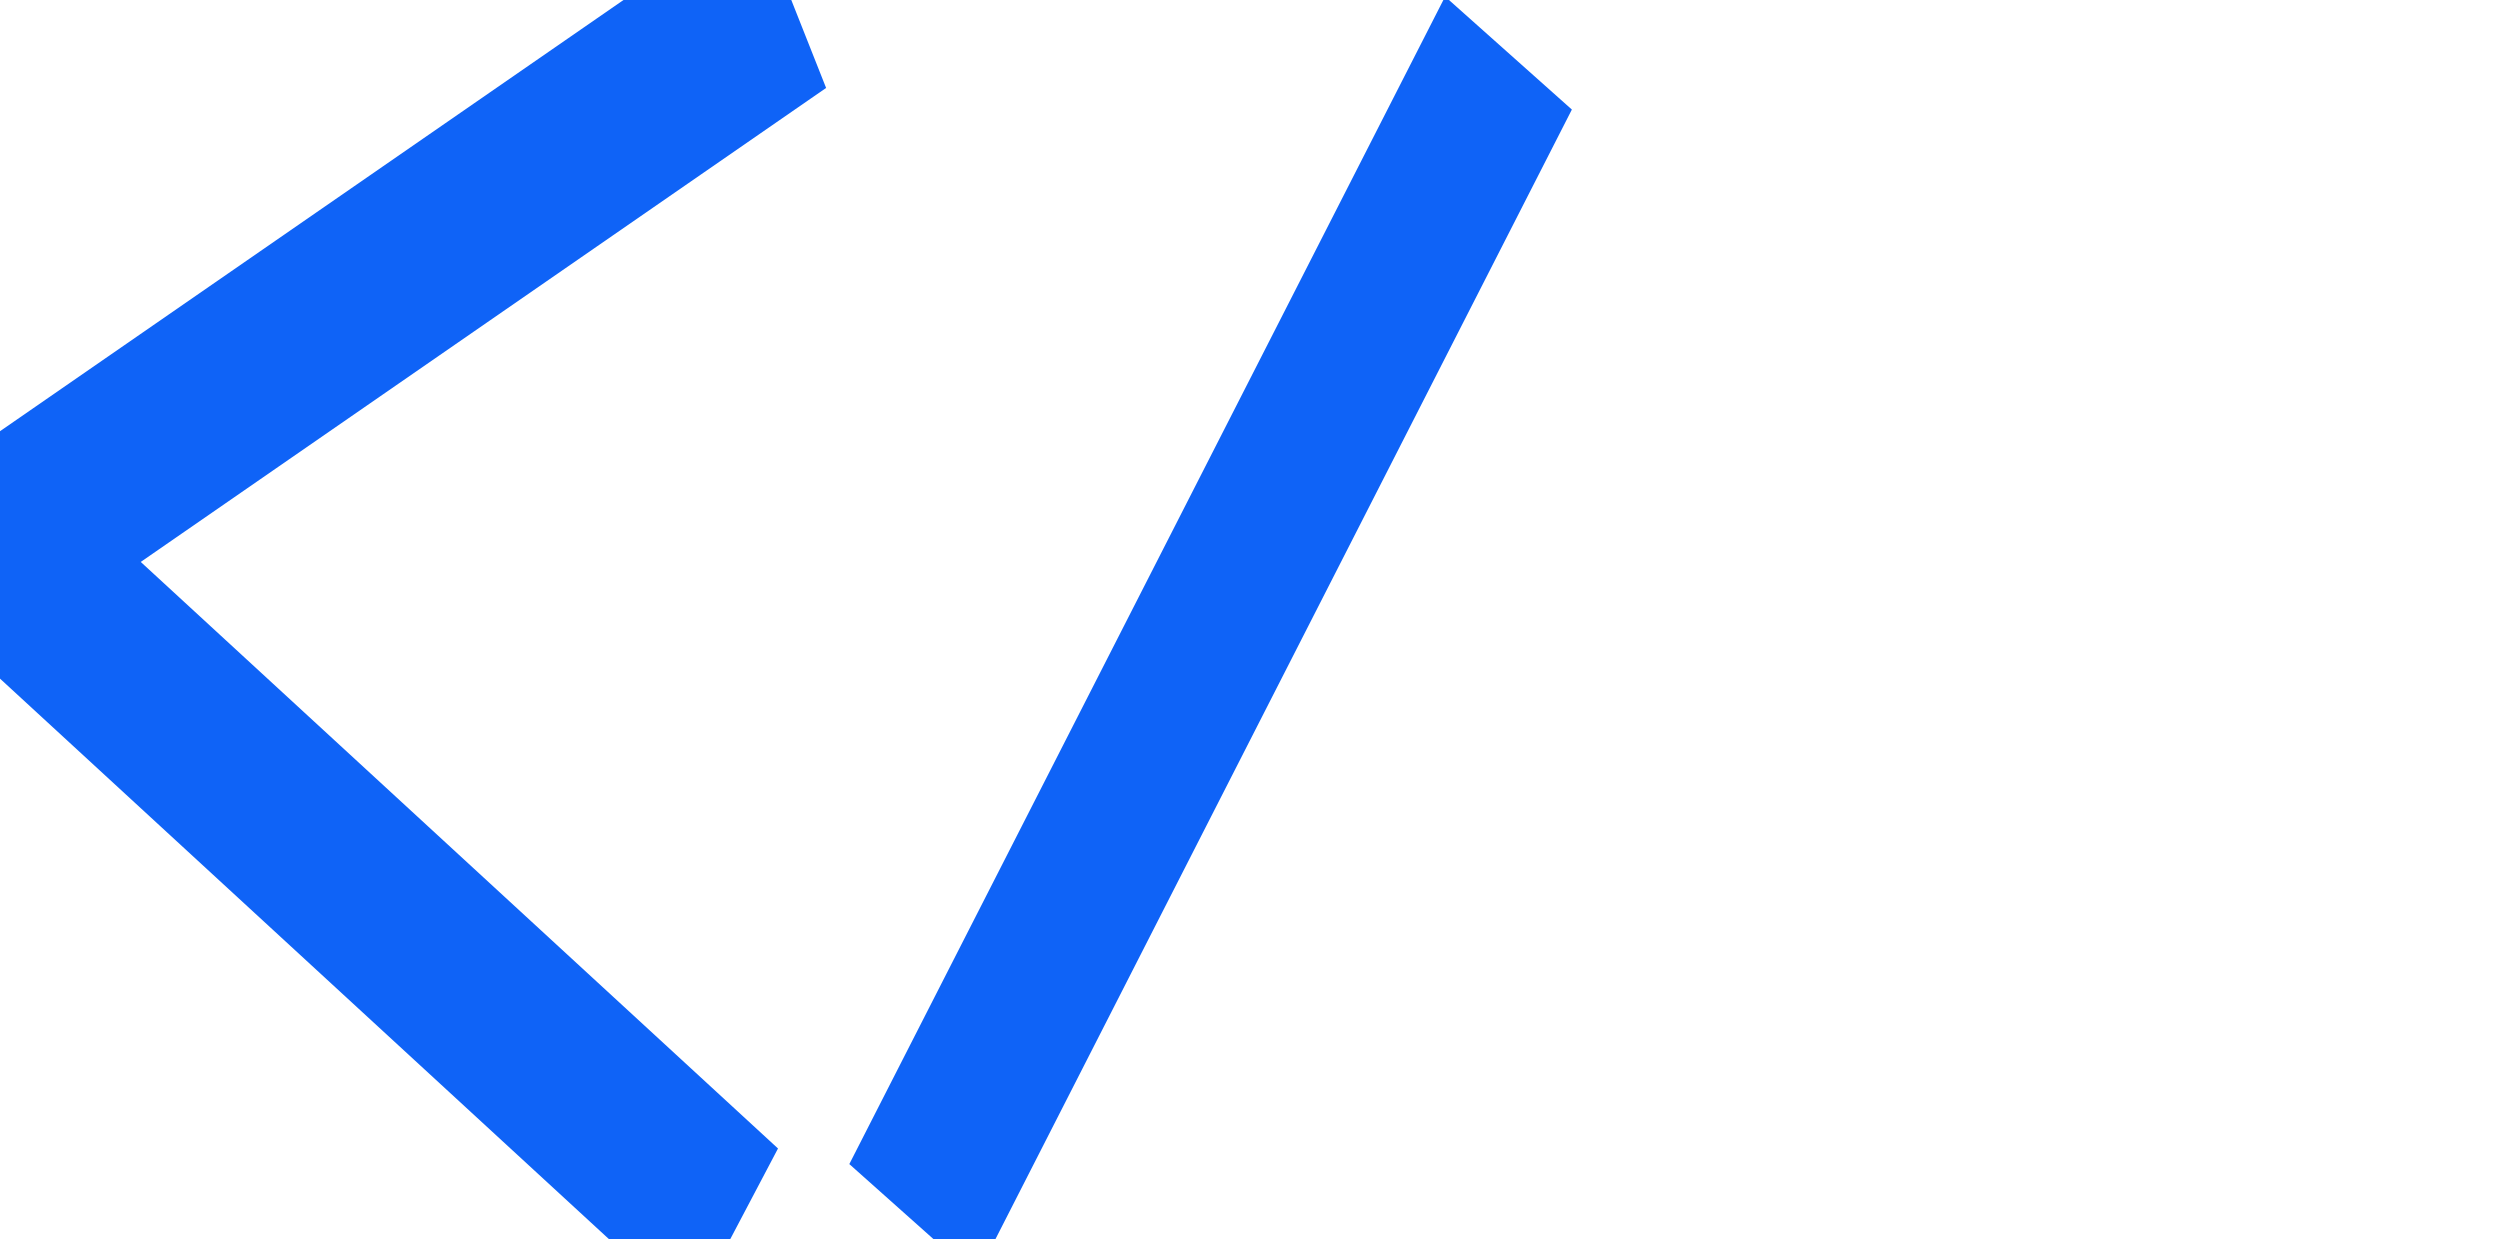
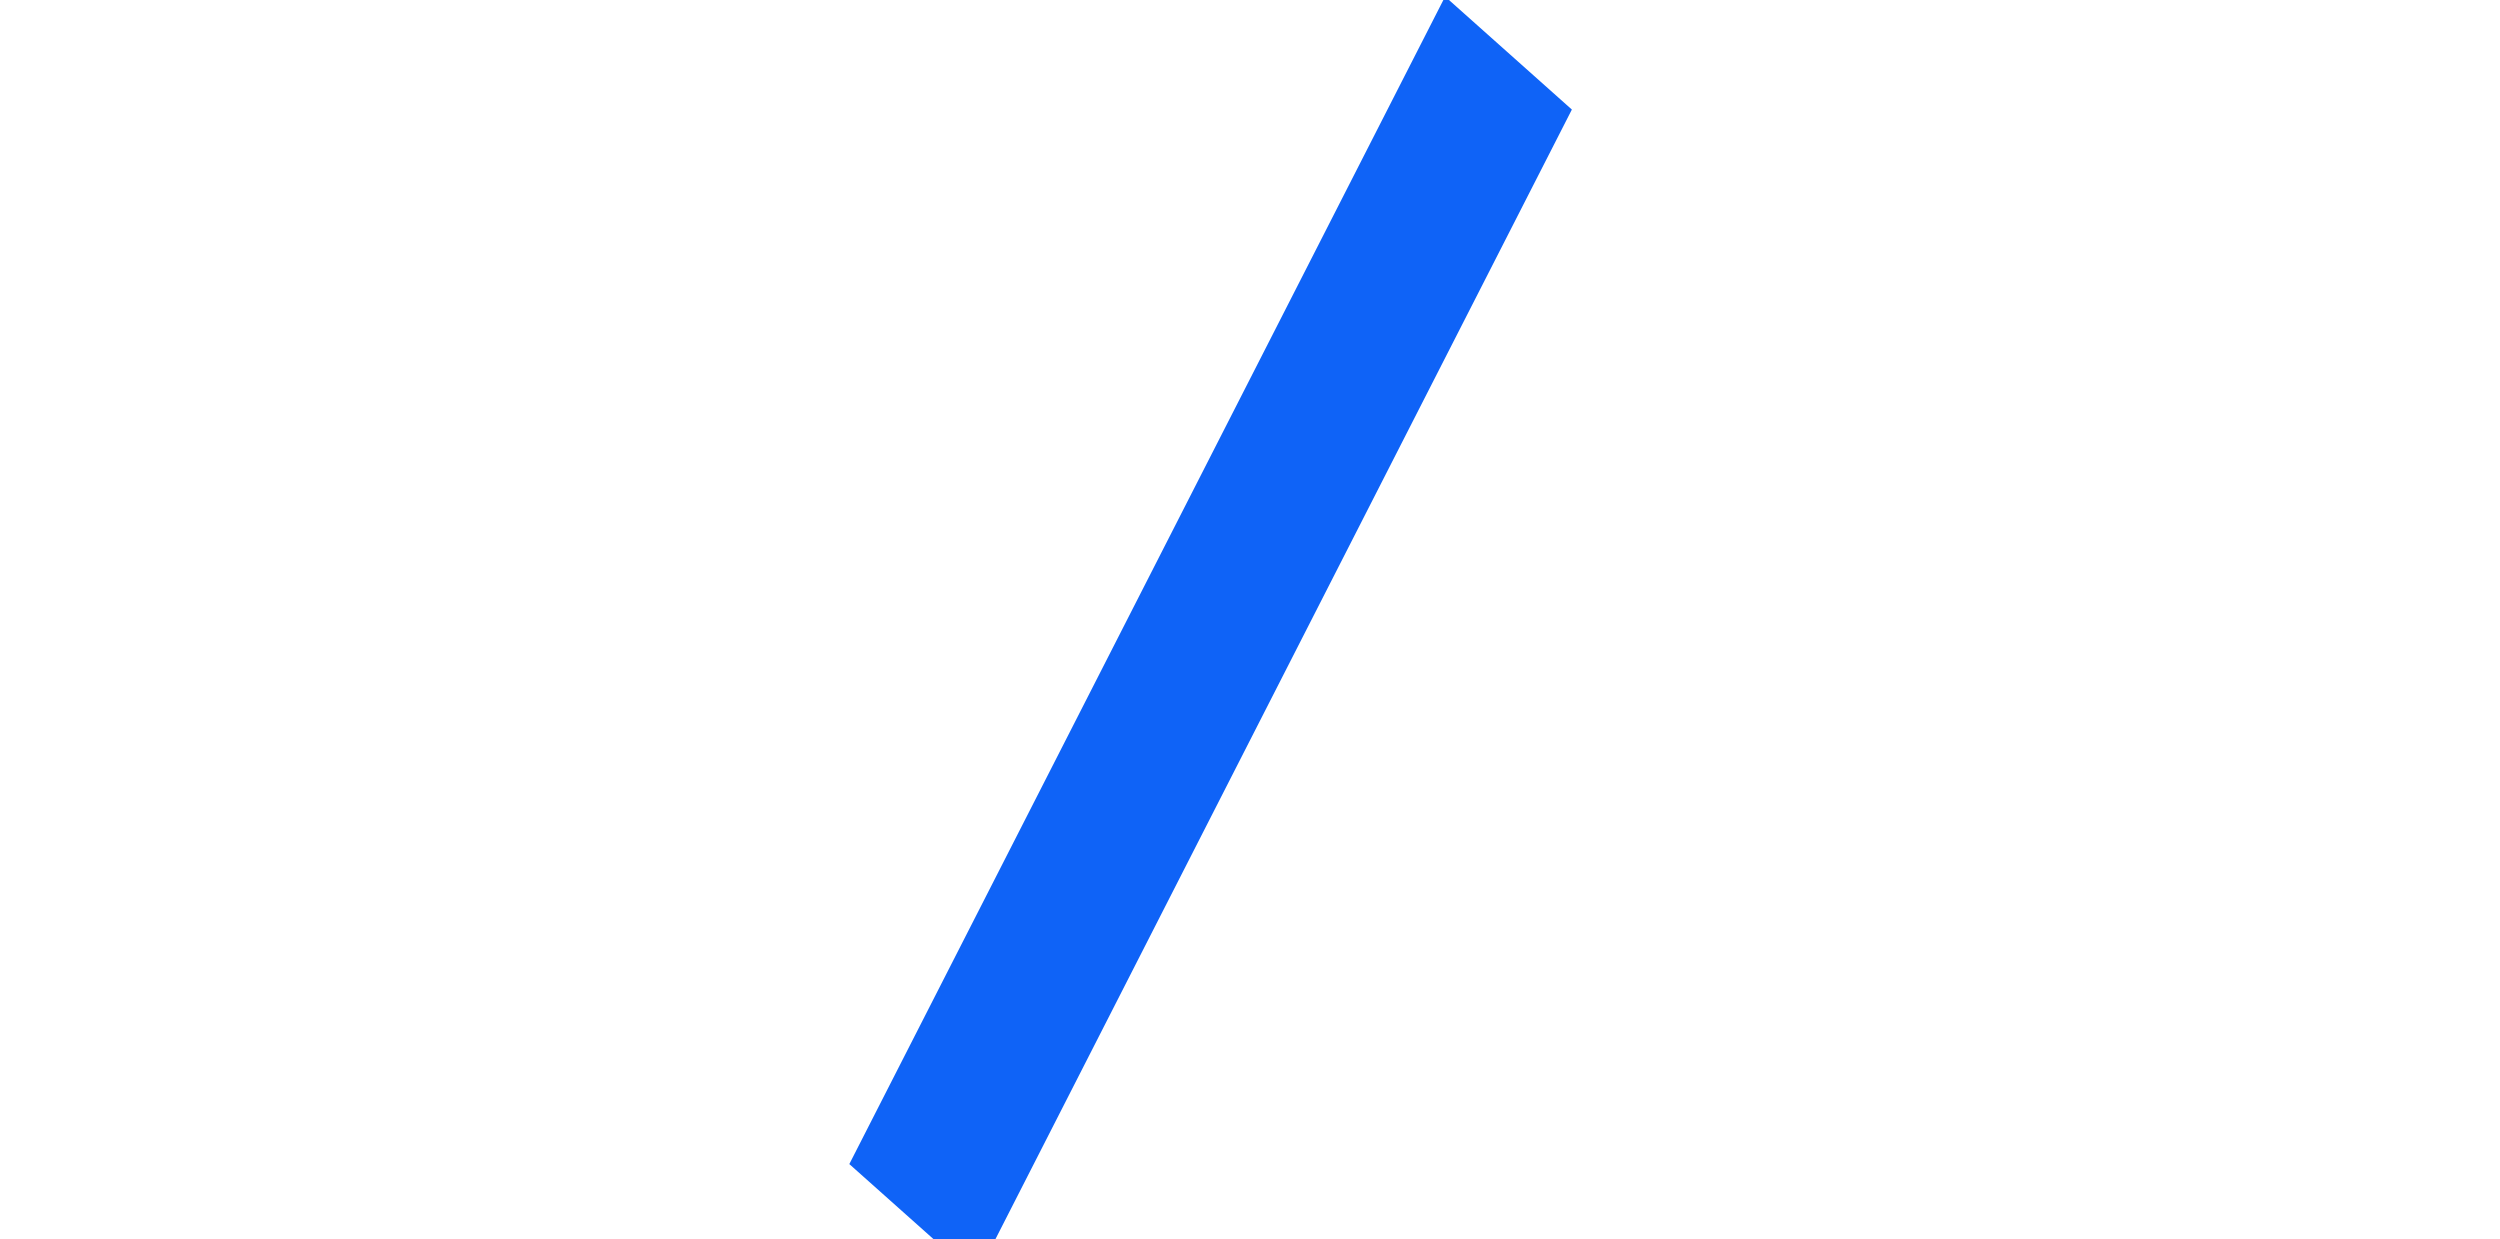
<svg xmlns="http://www.w3.org/2000/svg" viewBox="282.222 2129.475 351.812 174.402" width="351.812" height="174.402">
  <g style="" transform="matrix(0.373, 0, 0, 0.493, -505.064, 1876.199)">
-     <polyline style="fill: none; stroke-width: 57.68px; stroke: rgb(15, 99, 247);" points="2408.988 513.294 2108.283 670.638 2387.73 865.242" />
    <polyline style="fill: none; stroke-width: 57.68px; stroke: rgb(15, 99, 247);" points="2455.03 862.153 2679.808 528.893" />
    <polyline style="fill: none; stroke-width: 57.68px; transform-box: fill-box; transform-origin: 50% 50%; stroke: rgb(15, 99, 247);" points="3050.405 866.74 2739.026 709.396 3028.393 514.792" transform="matrix(-1, 0, 0, -1, 0, -0)" />
  </g>
</svg>